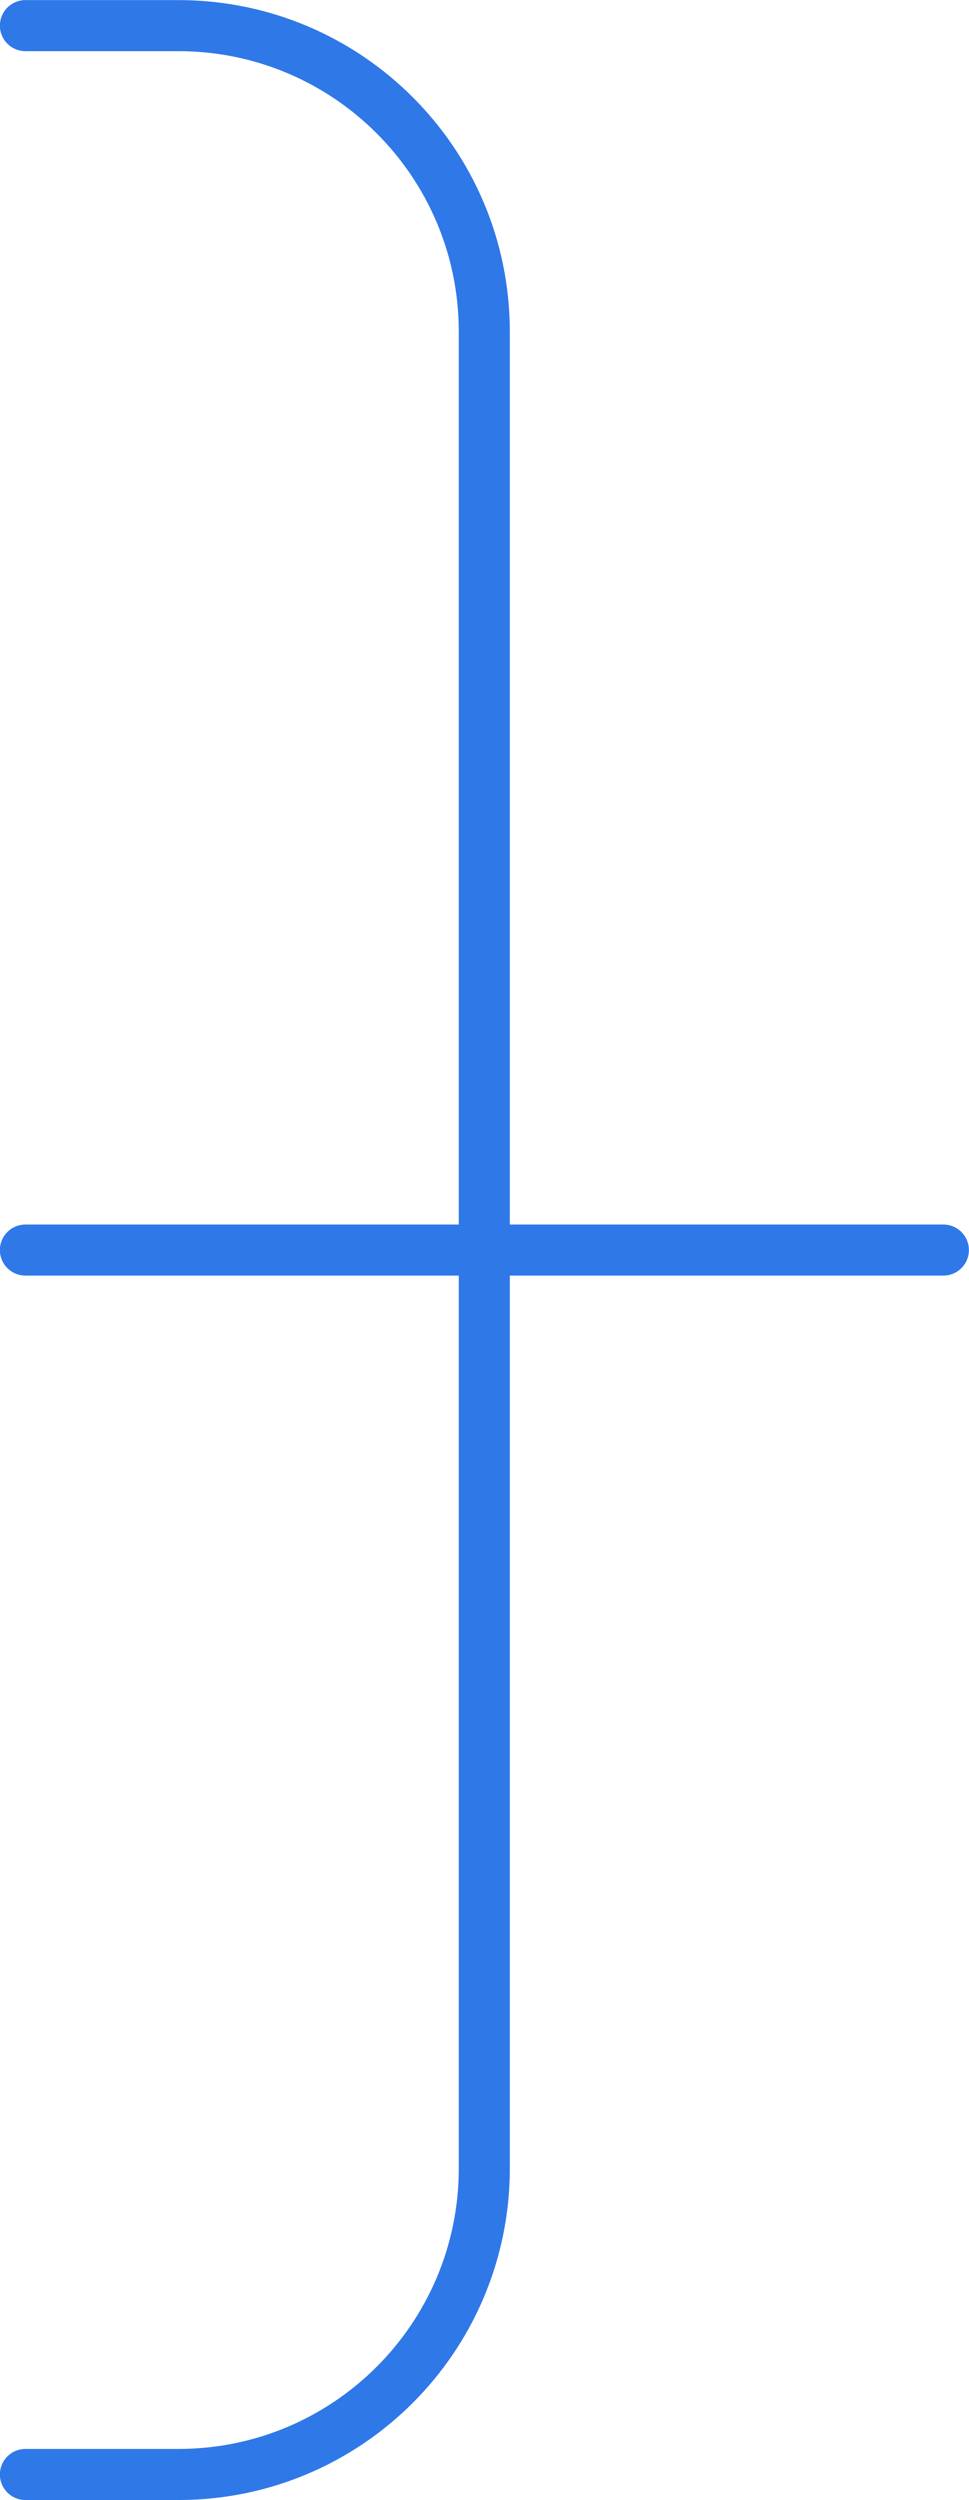
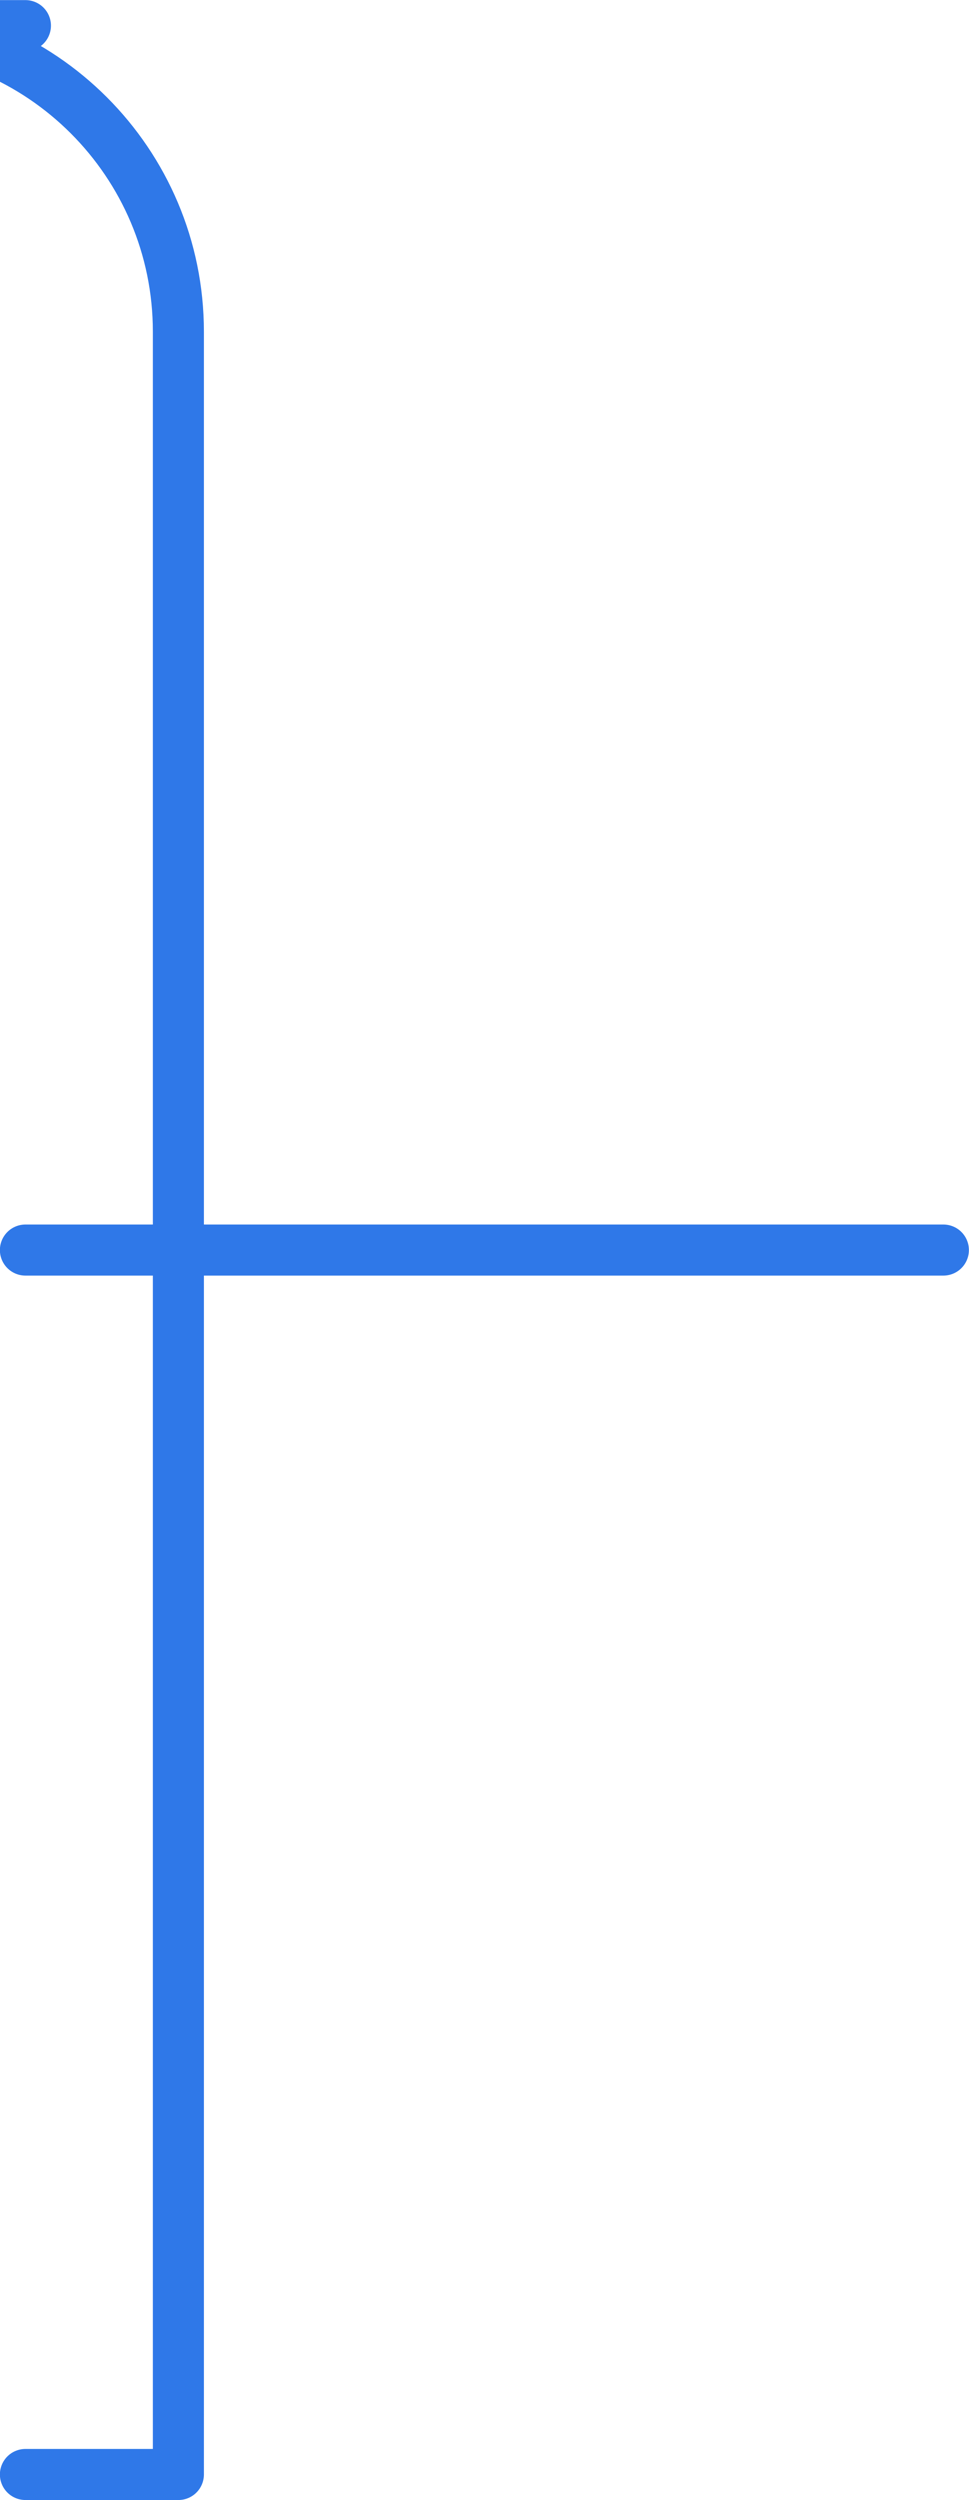
<svg xmlns="http://www.w3.org/2000/svg" id="Camada_2" viewBox="0 0 48.4 124.82">
  <defs>
    <style>.cls-1{fill:none;stroke:#2f78e8;stroke-linecap:round;stroke-linejoin:round;stroke-width:2.55px;}</style>
  </defs>
  <g id="Layer_1">
    <g id="g-root-he_1hit4oz1rvwl57-stroke">
      <g id="he_1hit4oz1rvwl57-stroke">
-         <path class="cls-1" d="M47.12,62.41h-22.93M1.27,123.54h7.64c8.44,0,15.28-6.84,15.28-15.28V16.56c0-8.44-6.84-15.28-15.28-15.28H1.27M24.2,62.41H1.27" />
+         <path class="cls-1" d="M47.12,62.41h-22.93M1.27,123.54h7.64V16.56c0-8.44-6.84-15.28-15.28-15.28H1.27M24.2,62.41H1.27" />
      </g>
    </g>
  </g>
</svg>